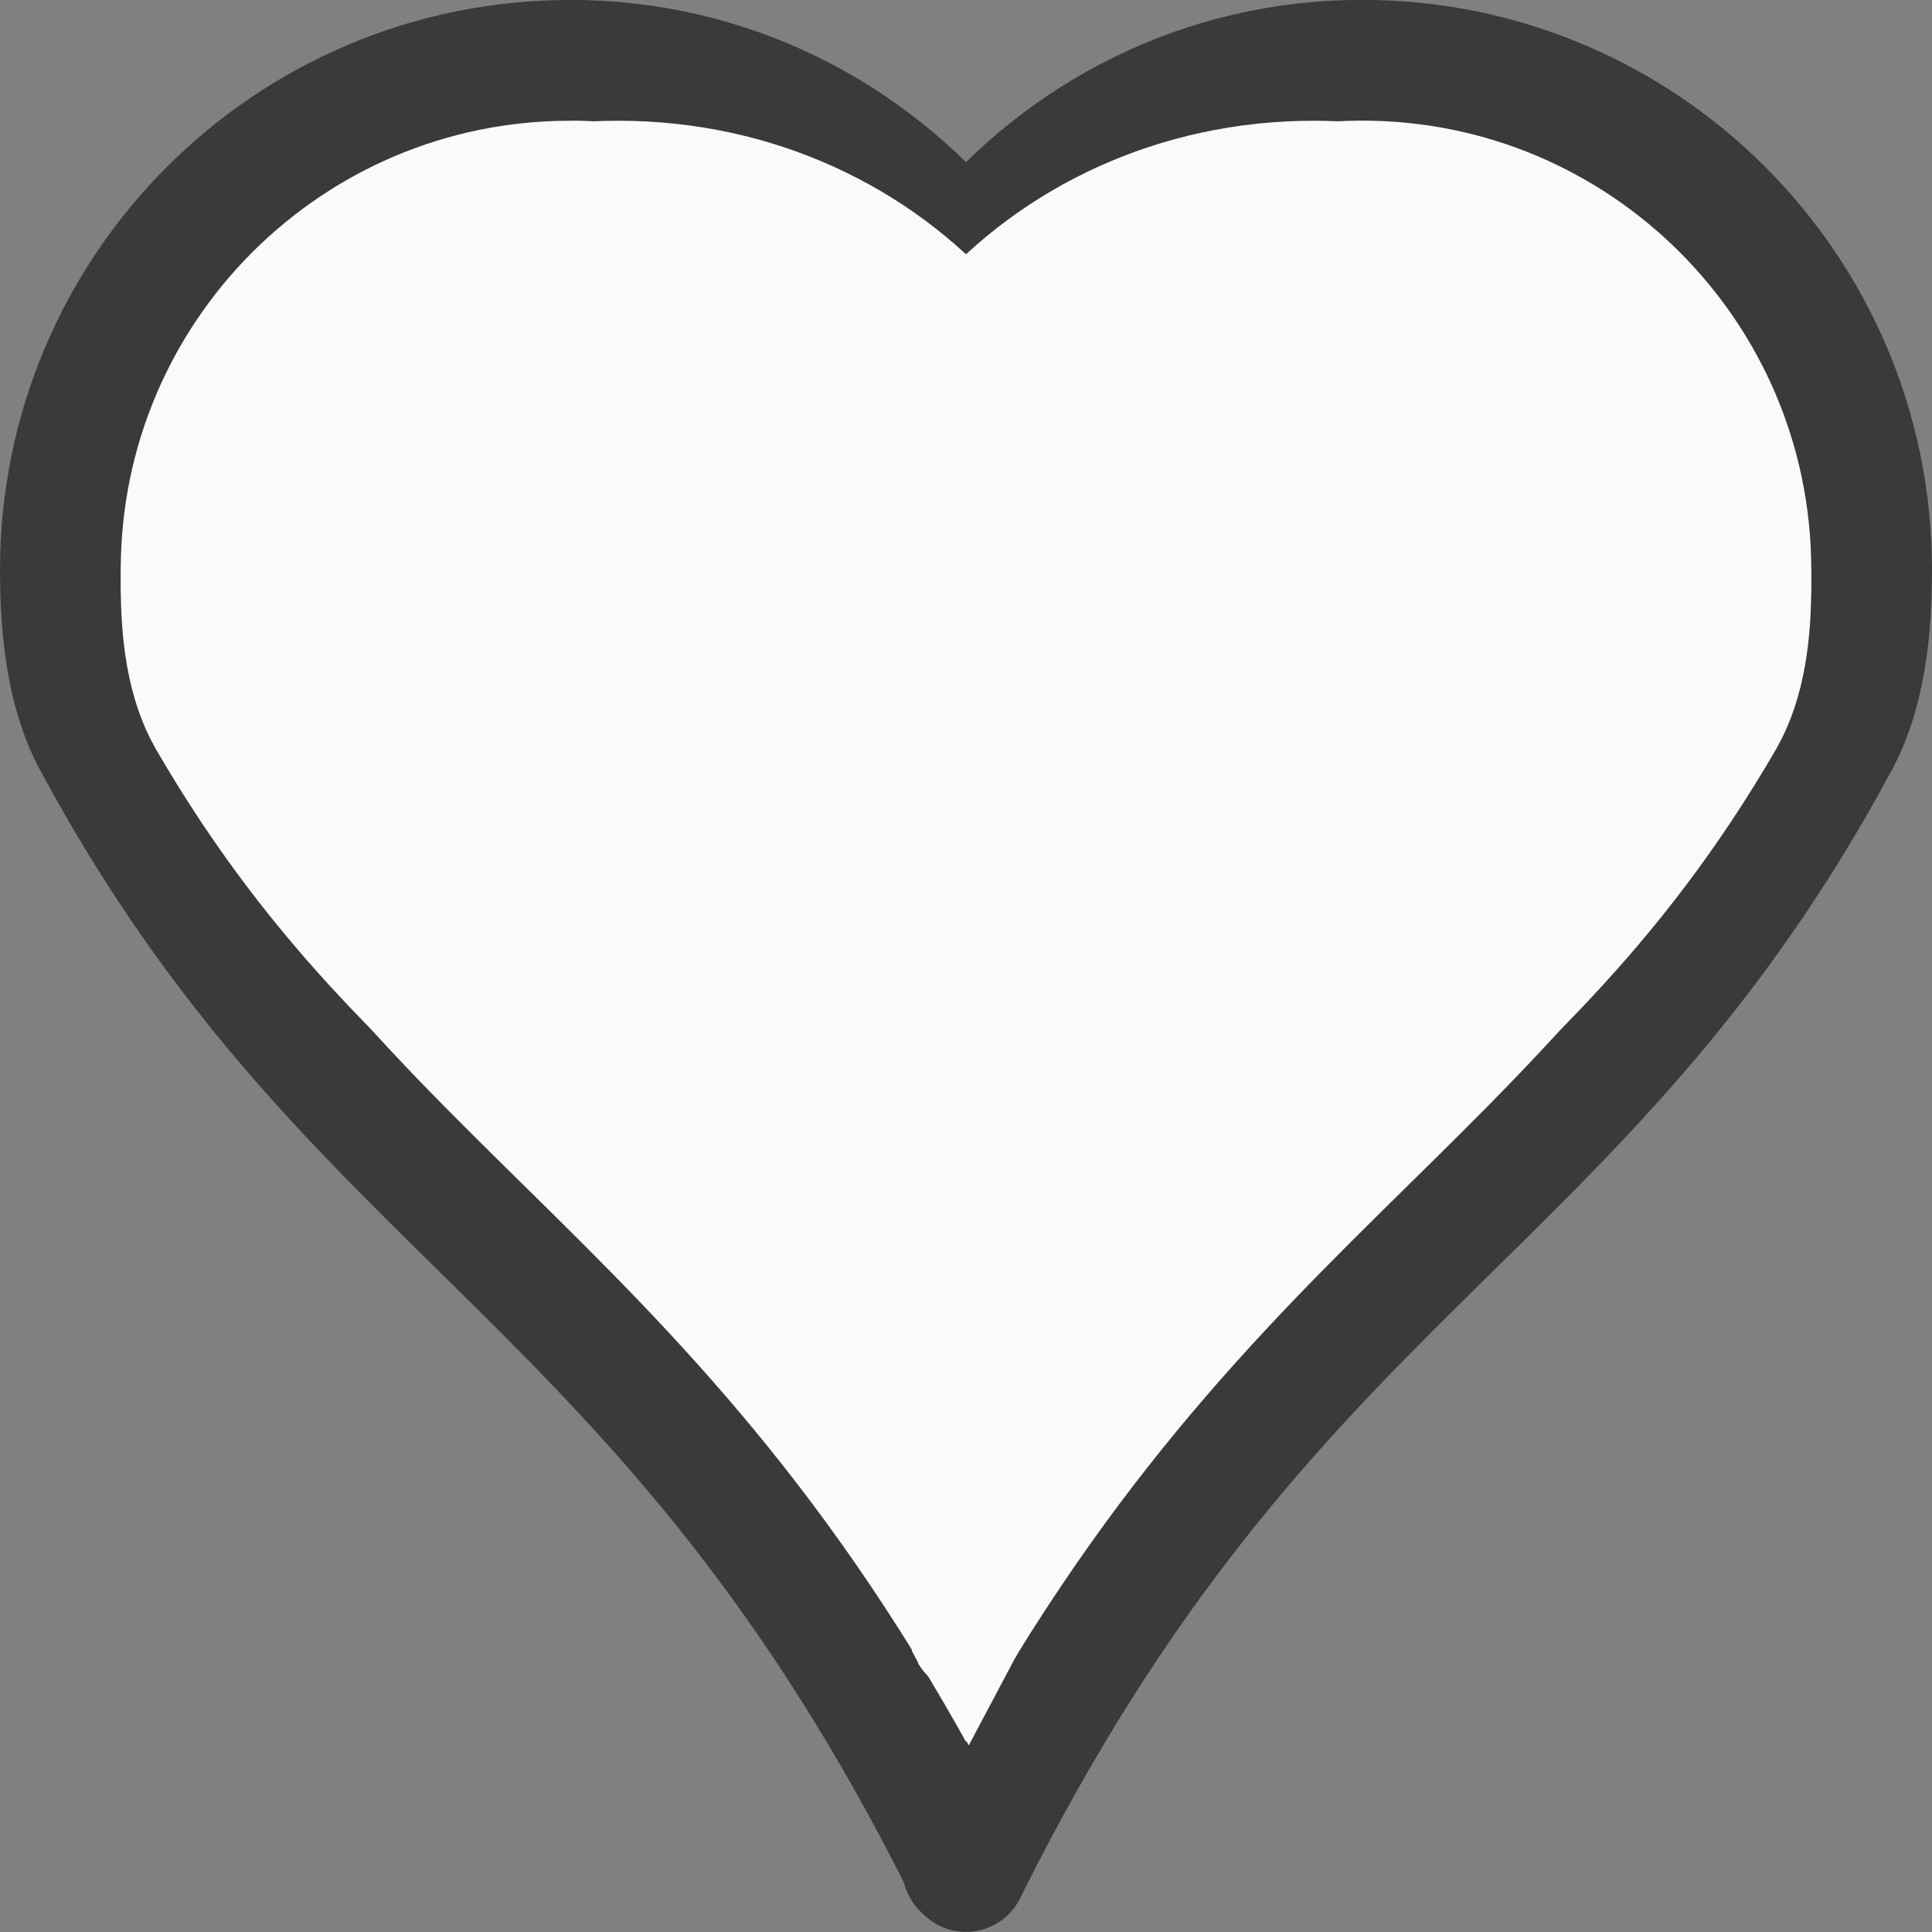
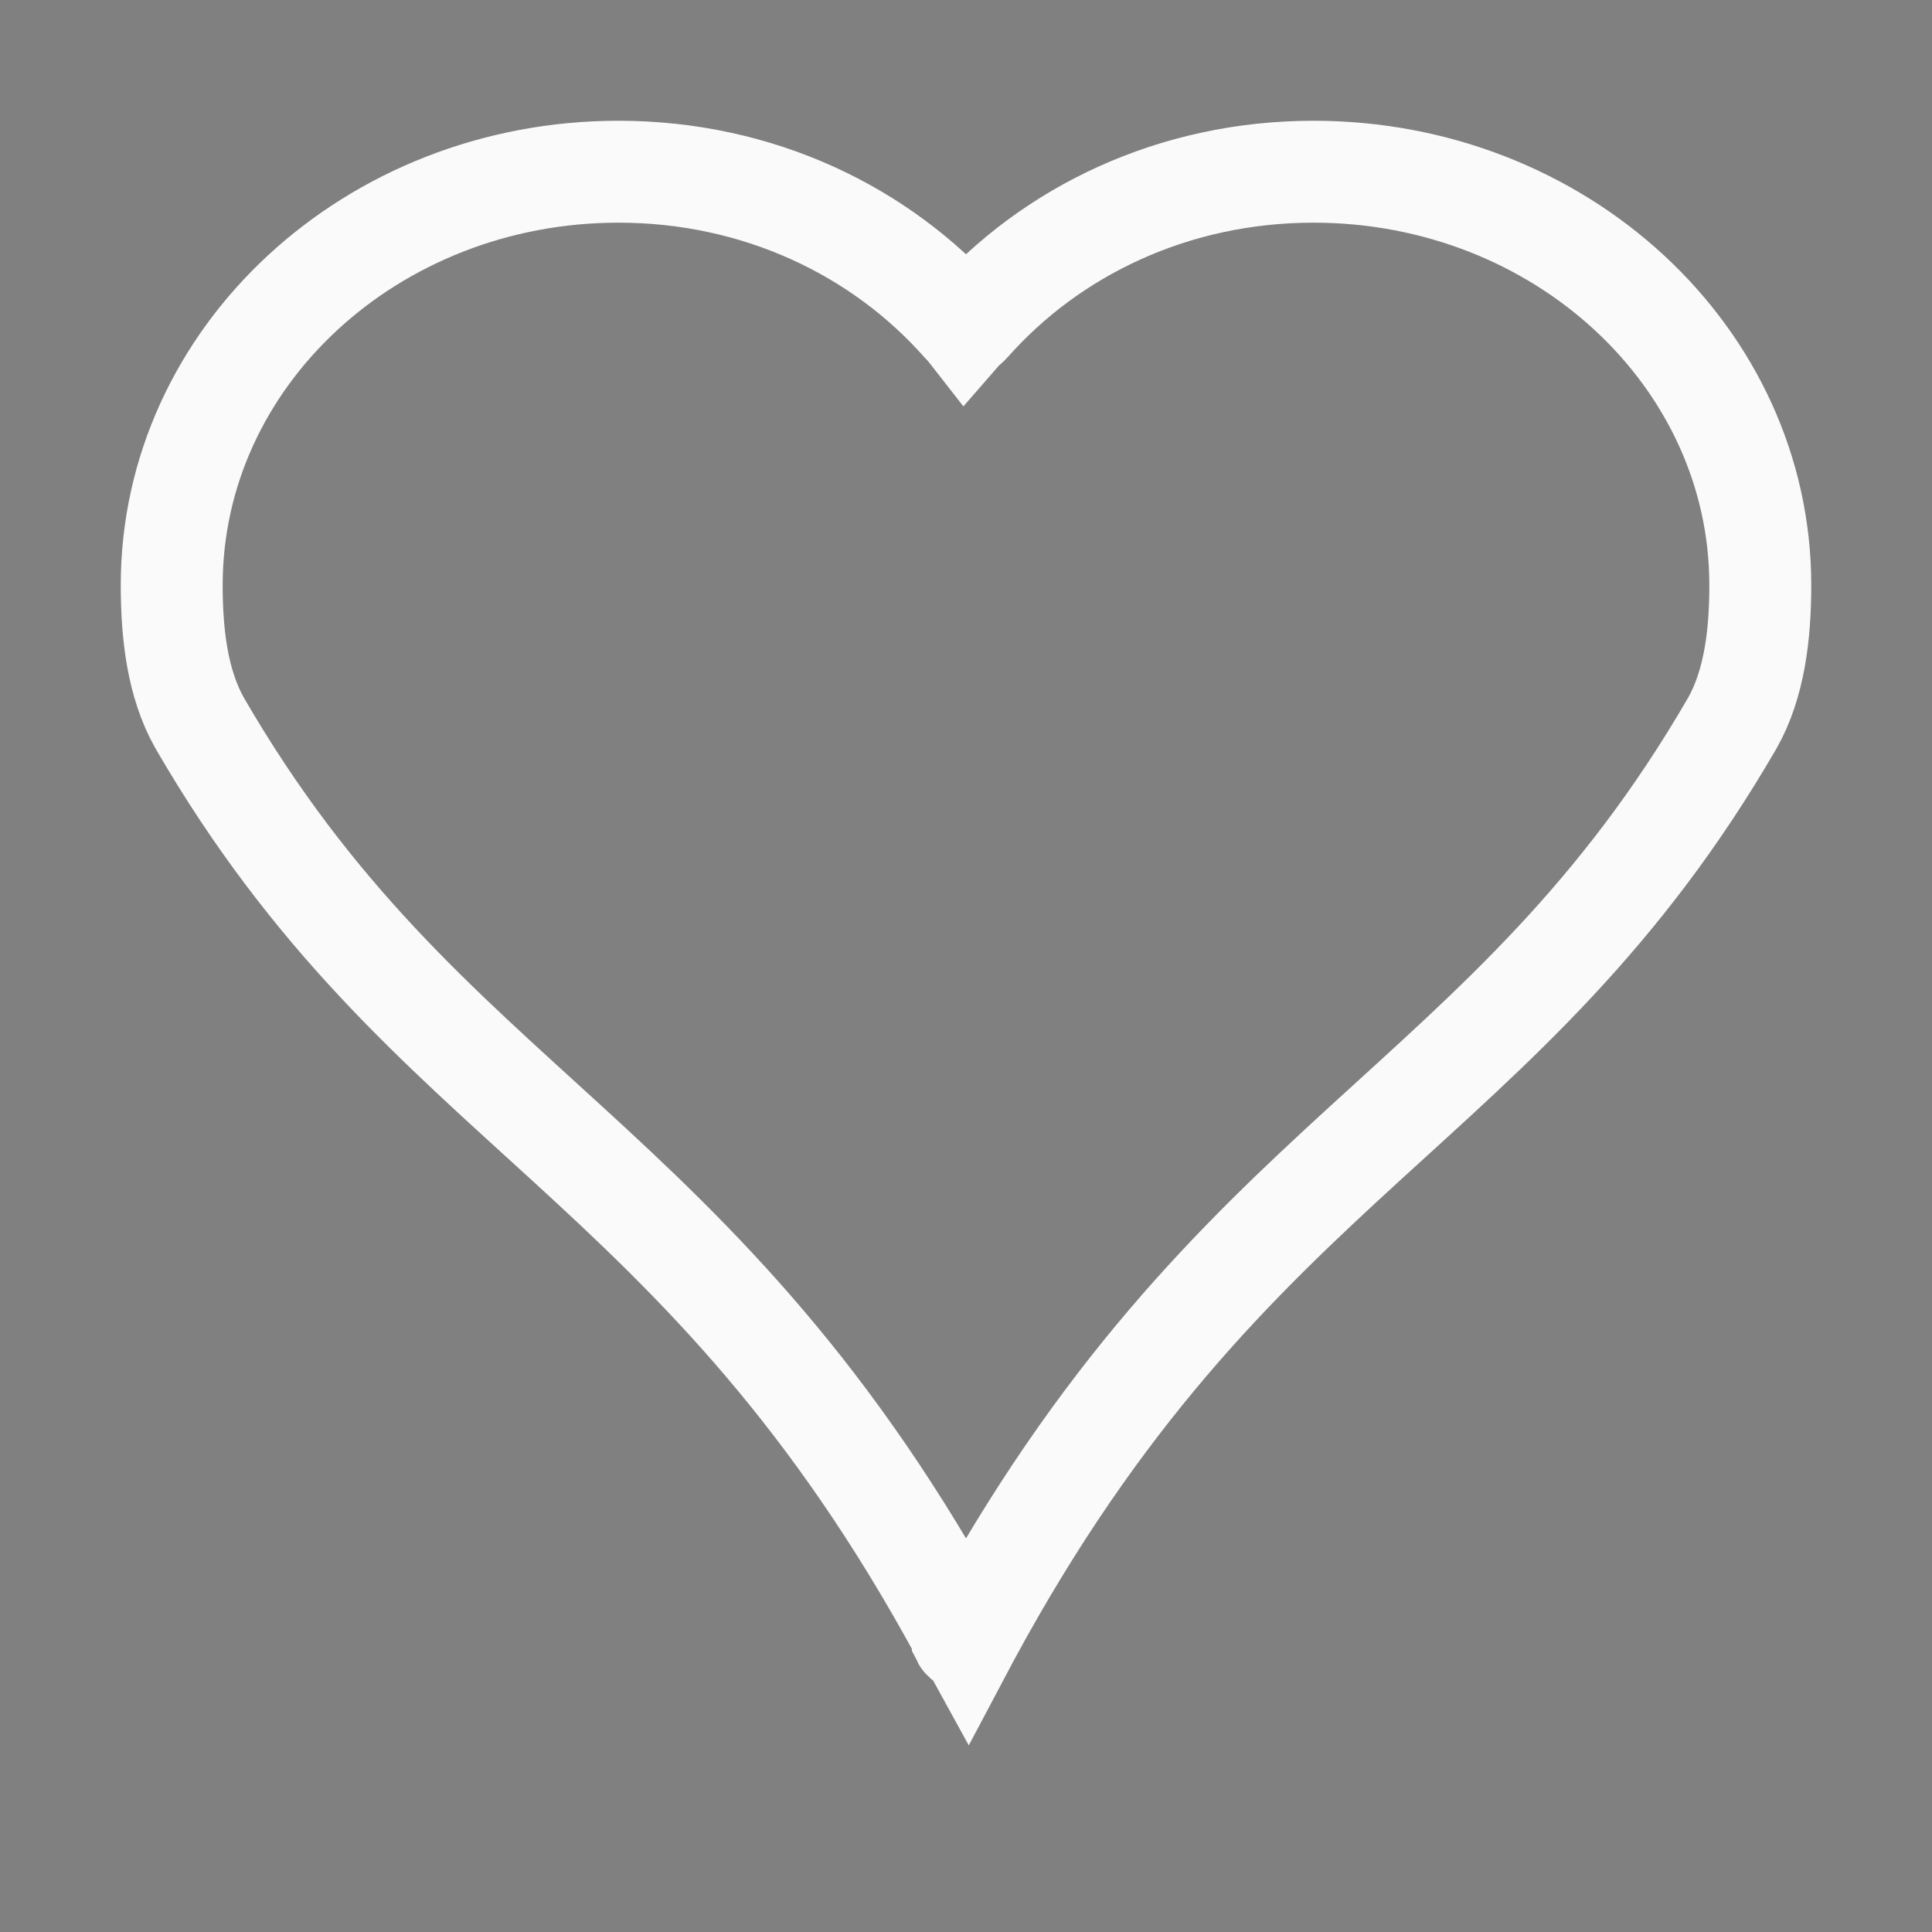
<svg xmlns="http://www.w3.org/2000/svg" viewBox="0 0 16 16">
-   <rect x="0" y="0" width="16" height="16" fill="#808080" stroke="none" />/&gt;<path d="m4.719.5c-2.33 0-4.219 1.889-4.219 4.219 0 .497.054 1.005.264 1.406 2.139 3.992 4.723 4.356 7.207 9.316v.029c.006.012.023.017.029.029.01-.021.019-.038.029-.059 2.484-4.96 5.068-5.324 7.207-9.316.21-.402.264-.909.264-1.406 0-2.33-1.889-4.219-4.219-4.219-1.319 0-2.479.605-3.252 1.553-.008.01-.021.019-.029.029-.008-.01-.021-.019-.029-.029-.773-.948-1.933-1.553-3.252-1.553z" fill="#fafafa" stroke="#3a3a38" stroke-linejoin="round" />
-   <path d="m5.122 1.422c-2.044 0-3.7 1.533-3.7 3.424 0 .404.047.815.231 1.141 1.876 3.24 4.143 3.535 6.321 7.561v.024c.005.01.02.014.026.024.009-.017.017-.031.026-.048 2.178-4.025 4.445-4.321 6.321-7.561.184-.326.231-.738.231-1.141 0-1.891-1.657-3.424-3.7-3.424-1.157 0-2.174.491-2.852 1.26-.007.008-.018.015-.026.024-.007-.009-.018-.015-.026-.024-.678-.769-1.695-1.26-2.852-1.26z" fill="none" stroke="#fafafa" stroke-width=".844" />
+   <rect x="0" y="0" width="16" height="16" fill="#808080" stroke="none" />/&gt;<path d="m5.122 1.422c-2.044 0-3.7 1.533-3.7 3.424 0 .404.047.815.231 1.141 1.876 3.24 4.143 3.535 6.321 7.561v.024c.005.01.02.014.026.024.009-.017.017-.031.026-.048 2.178-4.025 4.445-4.321 6.321-7.561.184-.326.231-.738.231-1.141 0-1.891-1.657-3.424-3.7-3.424-1.157 0-2.174.491-2.852 1.26-.007.008-.018.015-.026.024-.007-.009-.018-.015-.026-.024-.678-.769-1.695-1.26-2.852-1.26z" fill="none" stroke="#fafafa" stroke-width=".844" />
</svg>